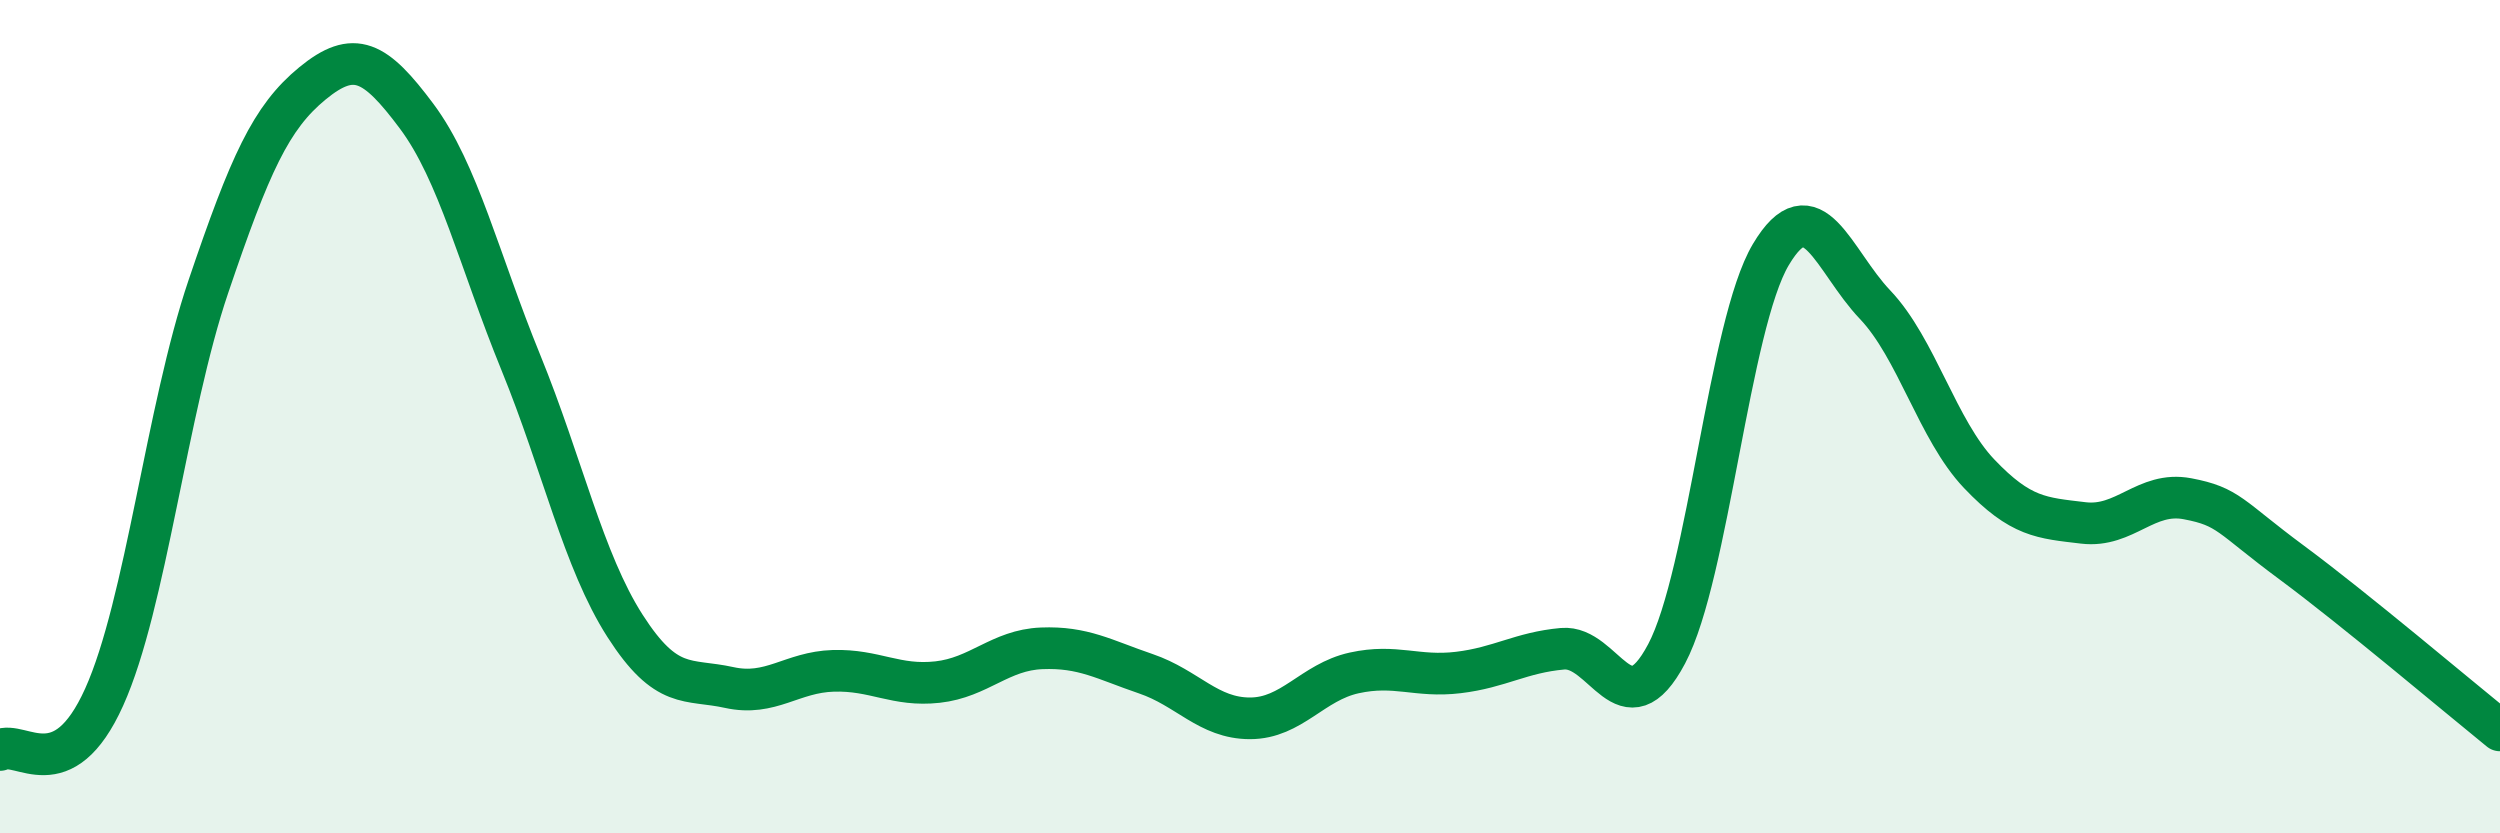
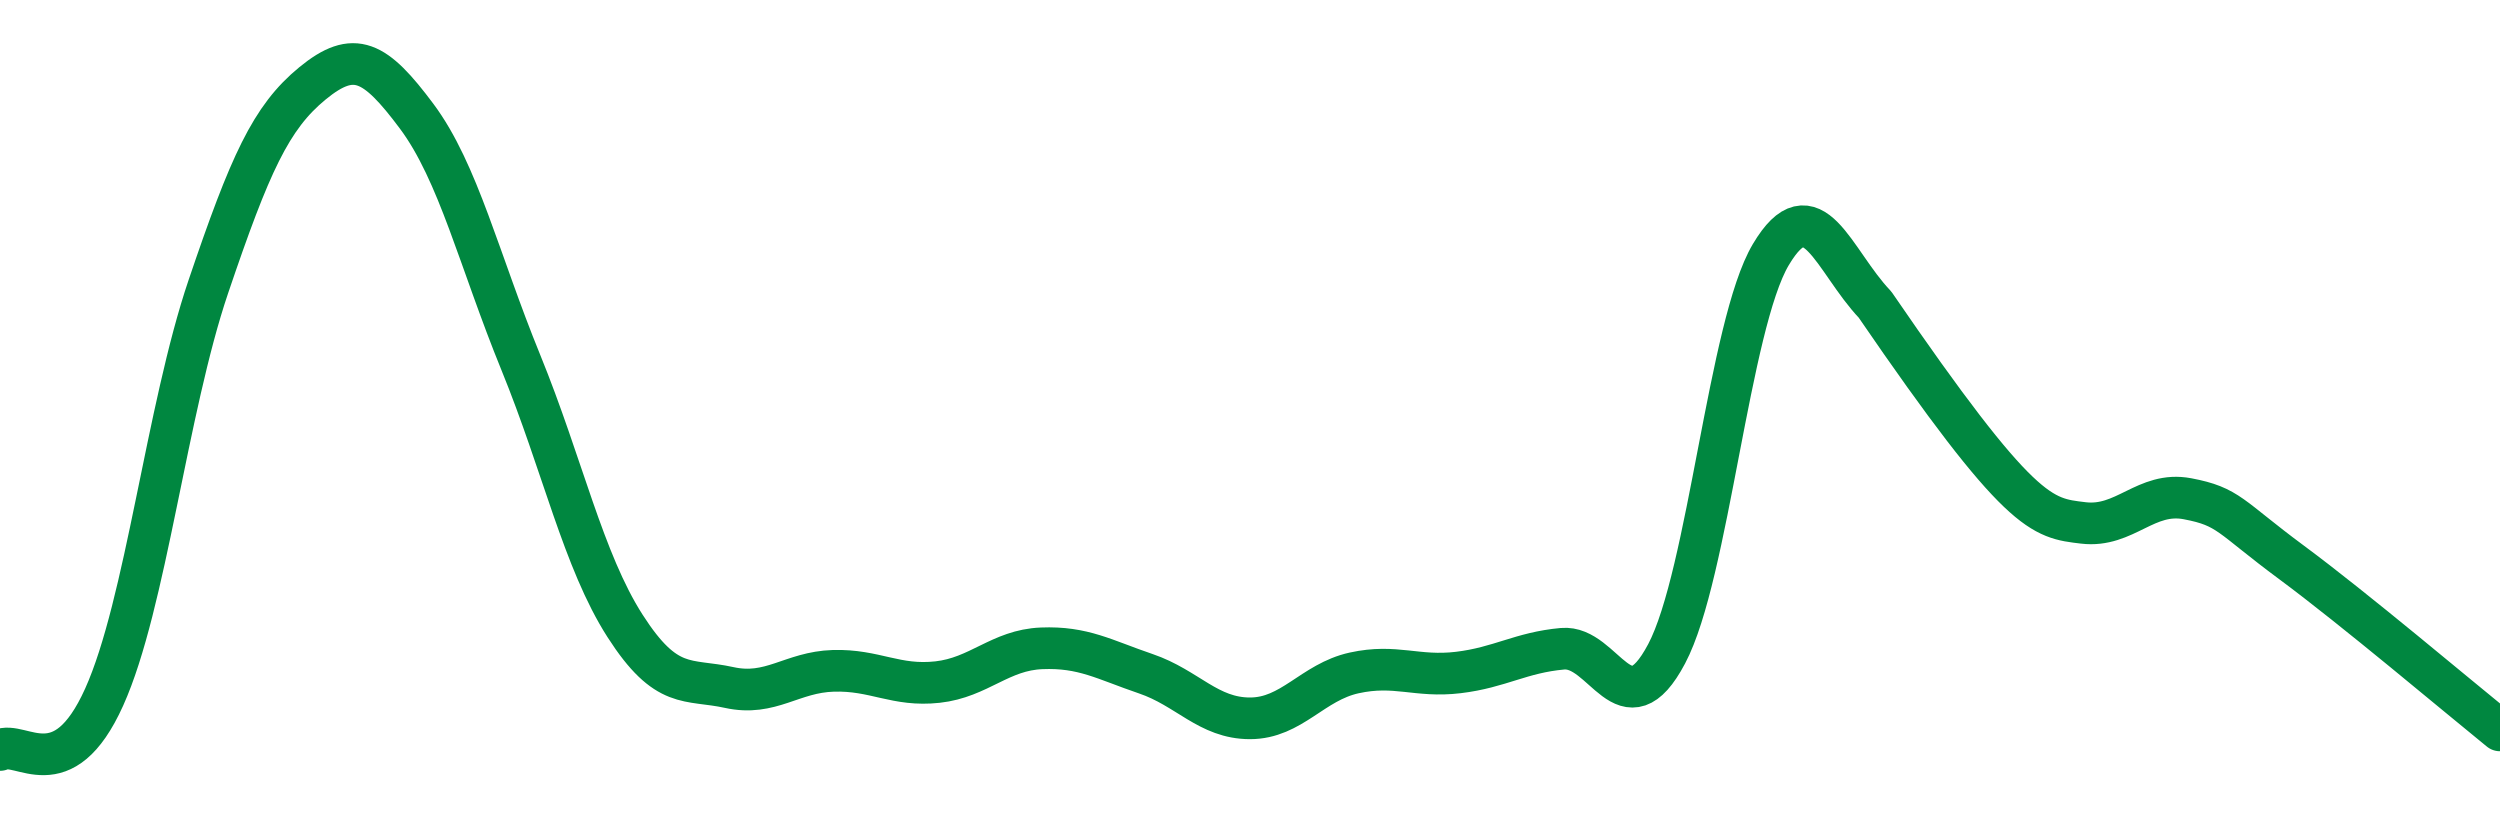
<svg xmlns="http://www.w3.org/2000/svg" width="60" height="20" viewBox="0 0 60 20">
-   <path d="M 0,18 C 0.5,17.75 1.5,18.95 2.5,16.73 C 3.5,14.51 4,9.83 5,6.88 C 6,3.93 6.5,2.82 7.5,2 C 8.5,1.18 9,1.45 10,2.79 C 11,4.13 11.5,6.25 12.5,8.7 C 13.5,11.15 14,13.46 15,15.02 C 16,16.58 16.5,16.28 17.5,16.5 C 18.5,16.72 19,16.13 20,16.1 C 21,16.07 21.5,16.48 22.5,16.37 C 23.5,16.26 24,15.6 25,15.56 C 26,15.52 26.5,15.83 27.5,16.17 C 28.5,16.51 29,17.24 30,17.24 C 31,17.24 31.5,16.37 32.5,16.15 C 33.5,15.93 34,16.26 35,16.14 C 36,16.02 36.5,15.66 37.5,15.57 C 38.5,15.48 39,17.58 40,15.69 C 41,13.8 41.5,7.79 42.5,6.11 C 43.5,4.43 44,6.26 45,7.31 C 46,8.36 46.5,10.32 47.5,11.37 C 48.5,12.42 49,12.43 50,12.55 C 51,12.67 51.5,11.78 52.5,11.97 C 53.5,12.16 53.5,12.39 55,13.5 C 56.5,14.61 59,16.72 60,17.53L60 20L0 20Z" fill="#008740" opacity="0.1" stroke-linecap="round" stroke-linejoin="round" />
-   <path d="M 0,18 C 0.5,17.75 1.5,18.95 2.5,16.73 C 3.5,14.51 4,9.83 5,6.88 C 6,3.93 6.5,2.82 7.5,2 C 8.5,1.18 9,1.45 10,2.79 C 11,4.13 11.5,6.25 12.5,8.7 C 13.5,11.15 14,13.46 15,15.02 C 16,16.58 16.5,16.28 17.5,16.5 C 18.5,16.72 19,16.13 20,16.1 C 21,16.07 21.5,16.48 22.5,16.37 C 23.5,16.26 24,15.6 25,15.56 C 26,15.52 26.5,15.83 27.5,16.17 C 28.5,16.51 29,17.24 30,17.24 C 31,17.24 31.5,16.37 32.5,16.15 C 33.5,15.93 34,16.26 35,16.14 C 36,16.02 36.5,15.66 37.5,15.57 C 38.5,15.48 39,17.58 40,15.69 C 41,13.8 41.5,7.79 42.5,6.11 C 43.5,4.43 44,6.26 45,7.31 C 46,8.36 46.5,10.32 47.5,11.37 C 48.5,12.42 49,12.43 50,12.55 C 51,12.67 51.5,11.78 52.5,11.97 C 53.5,12.16 53.5,12.39 55,13.5 C 56.5,14.61 59,16.72 60,17.53" stroke="#008740" stroke-width="1" fill="none" stroke-linecap="round" stroke-linejoin="round" />
+   <path d="M 0,18 C 0.5,17.75 1.5,18.95 2.5,16.73 C 3.5,14.51 4,9.83 5,6.88 C 6,3.93 6.5,2.82 7.5,2 C 8.5,1.18 9,1.45 10,2.79 C 11,4.13 11.5,6.25 12.5,8.7 C 13.5,11.15 14,13.46 15,15.02 C 16,16.58 16.5,16.28 17.5,16.5 C 18.5,16.72 19,16.13 20,16.1 C 21,16.07 21.5,16.48 22.5,16.37 C 23.5,16.26 24,15.6 25,15.56 C 26,15.52 26.5,15.83 27.5,16.17 C 28.5,16.51 29,17.24 30,17.24 C 31,17.24 31.5,16.37 32.5,16.15 C 33.5,15.93 34,16.26 35,16.14 C 36,16.02 36.5,15.66 37.5,15.57 C 38.5,15.48 39,17.58 40,15.69 C 41,13.8 41.5,7.79 42.5,6.11 C 43.5,4.43 44,6.26 45,7.31 C 48.5,12.42 49,12.43 50,12.55 C 51,12.67 51.5,11.78 52.5,11.97 C 53.5,12.16 53.5,12.39 55,13.5 C 56.5,14.61 59,16.72 60,17.53" stroke="#008740" stroke-width="1" fill="none" stroke-linecap="round" stroke-linejoin="round" />
</svg>